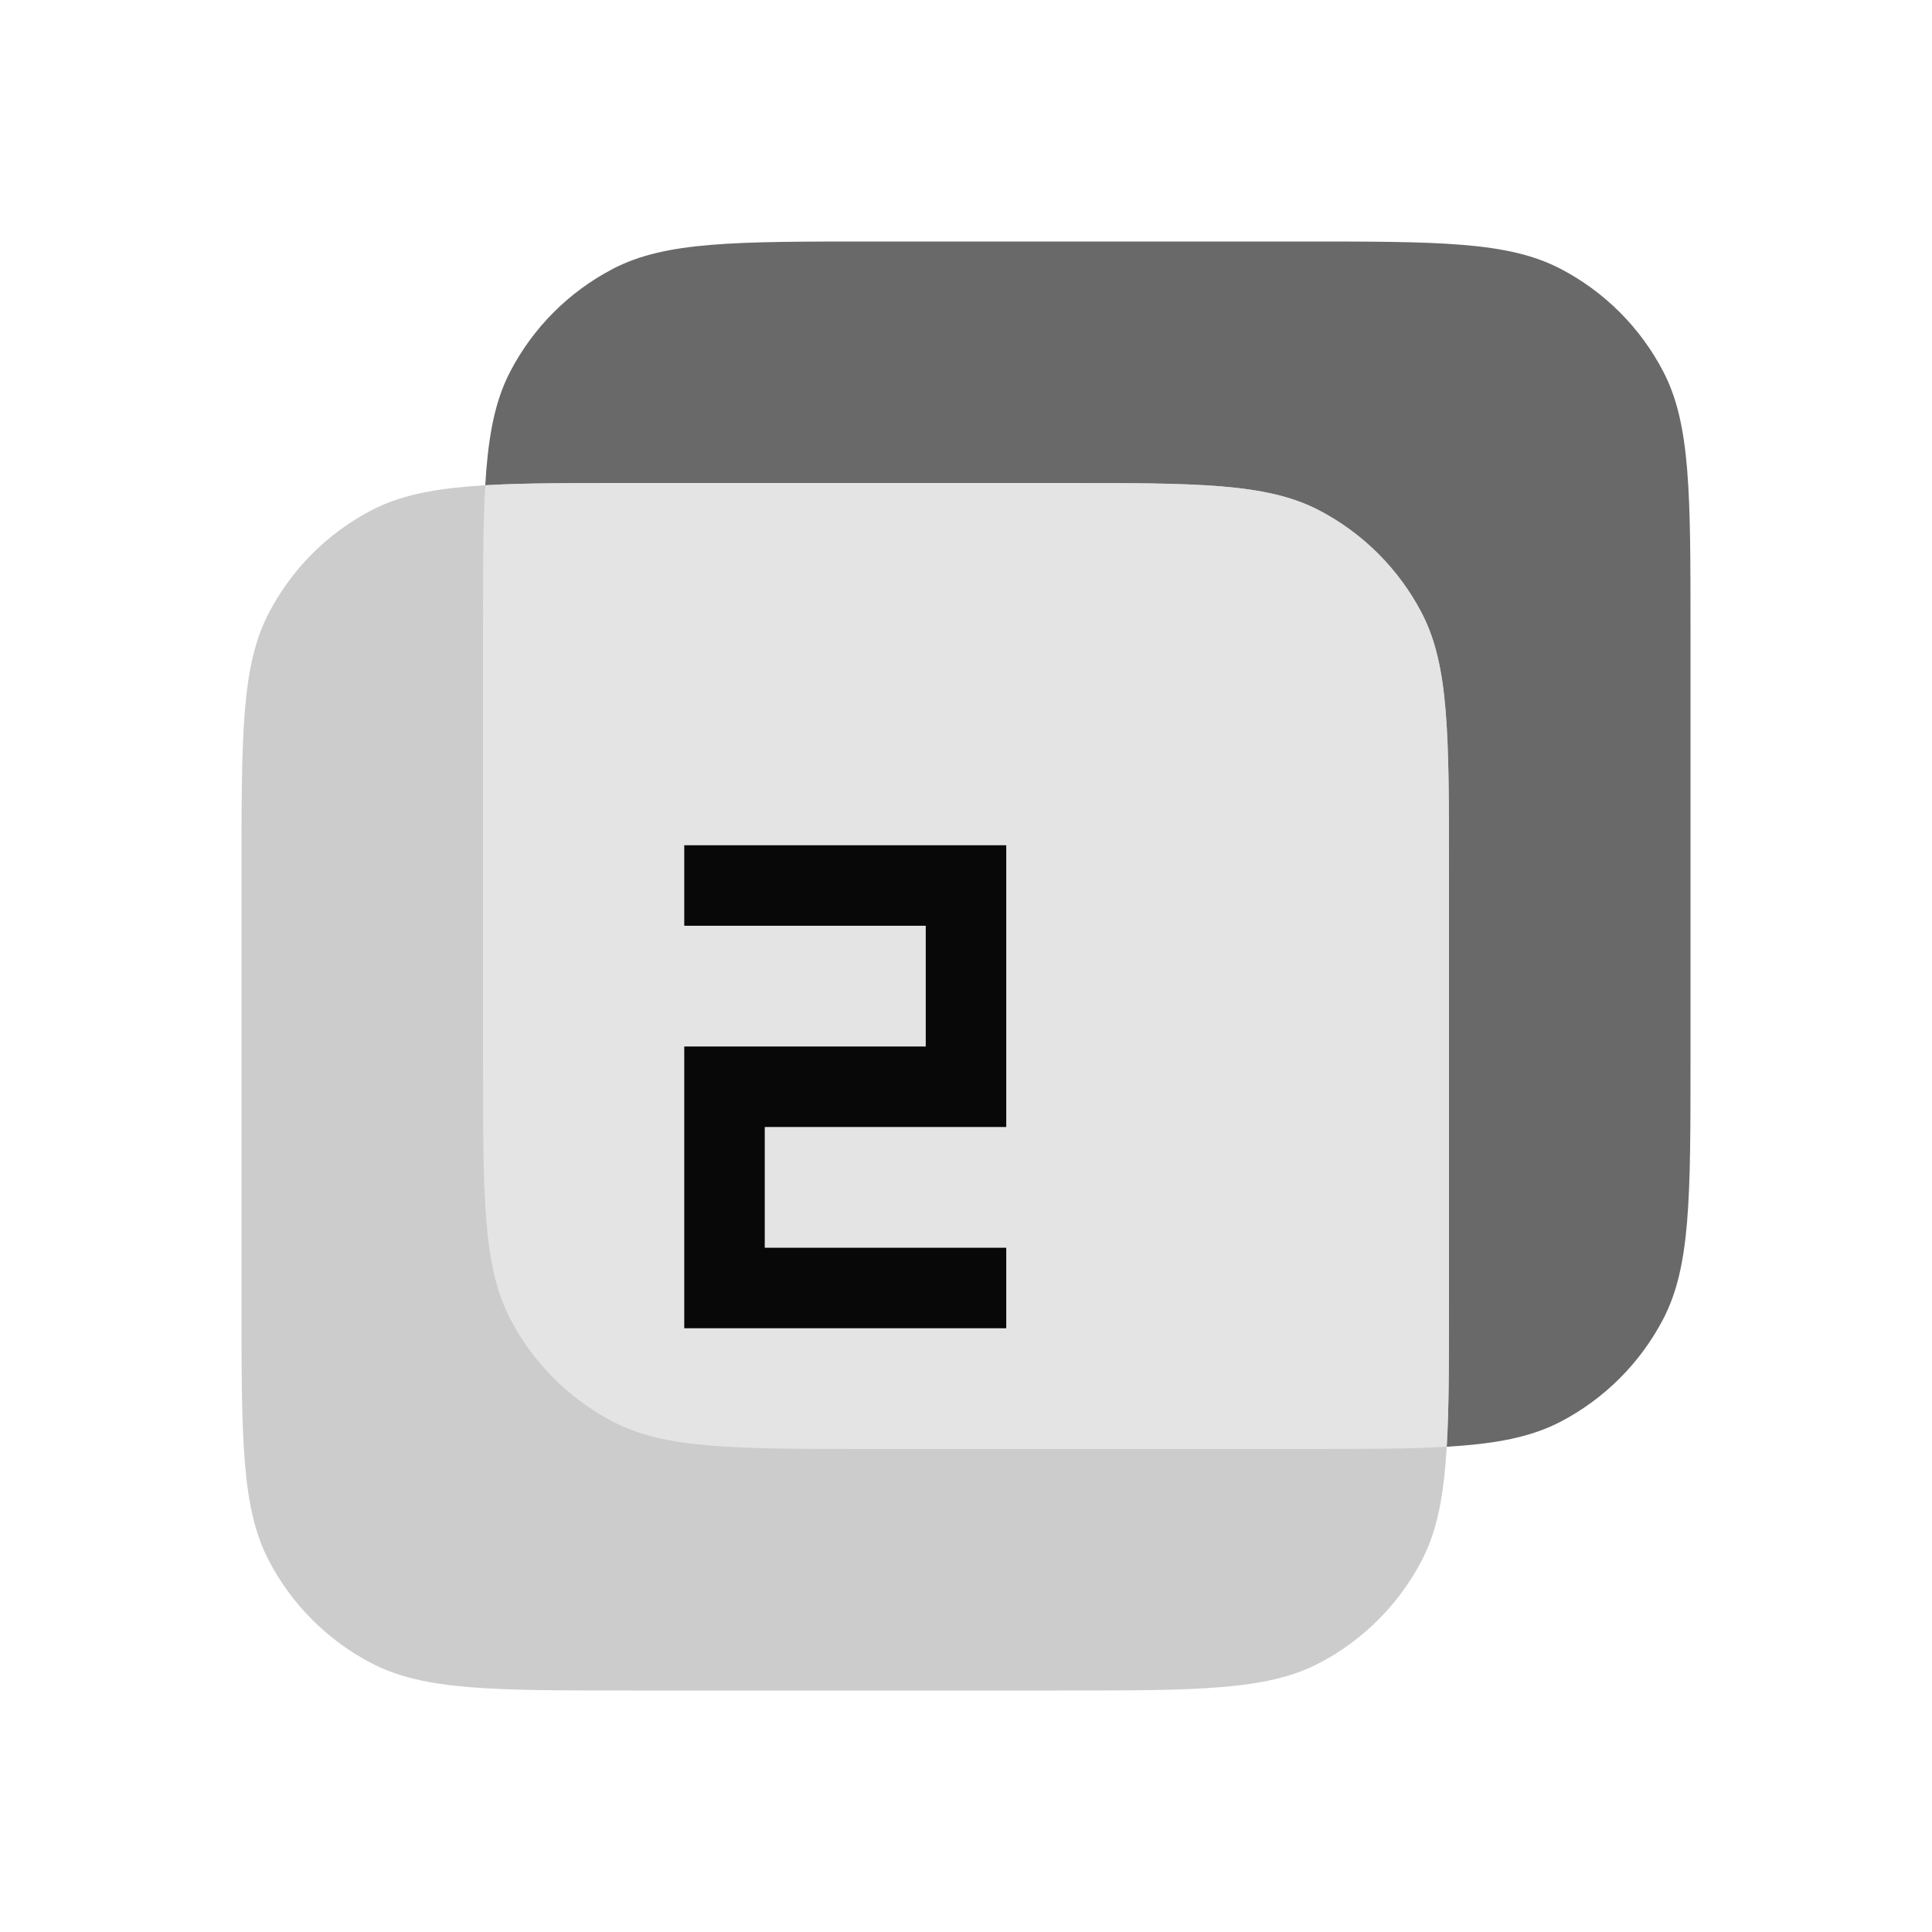
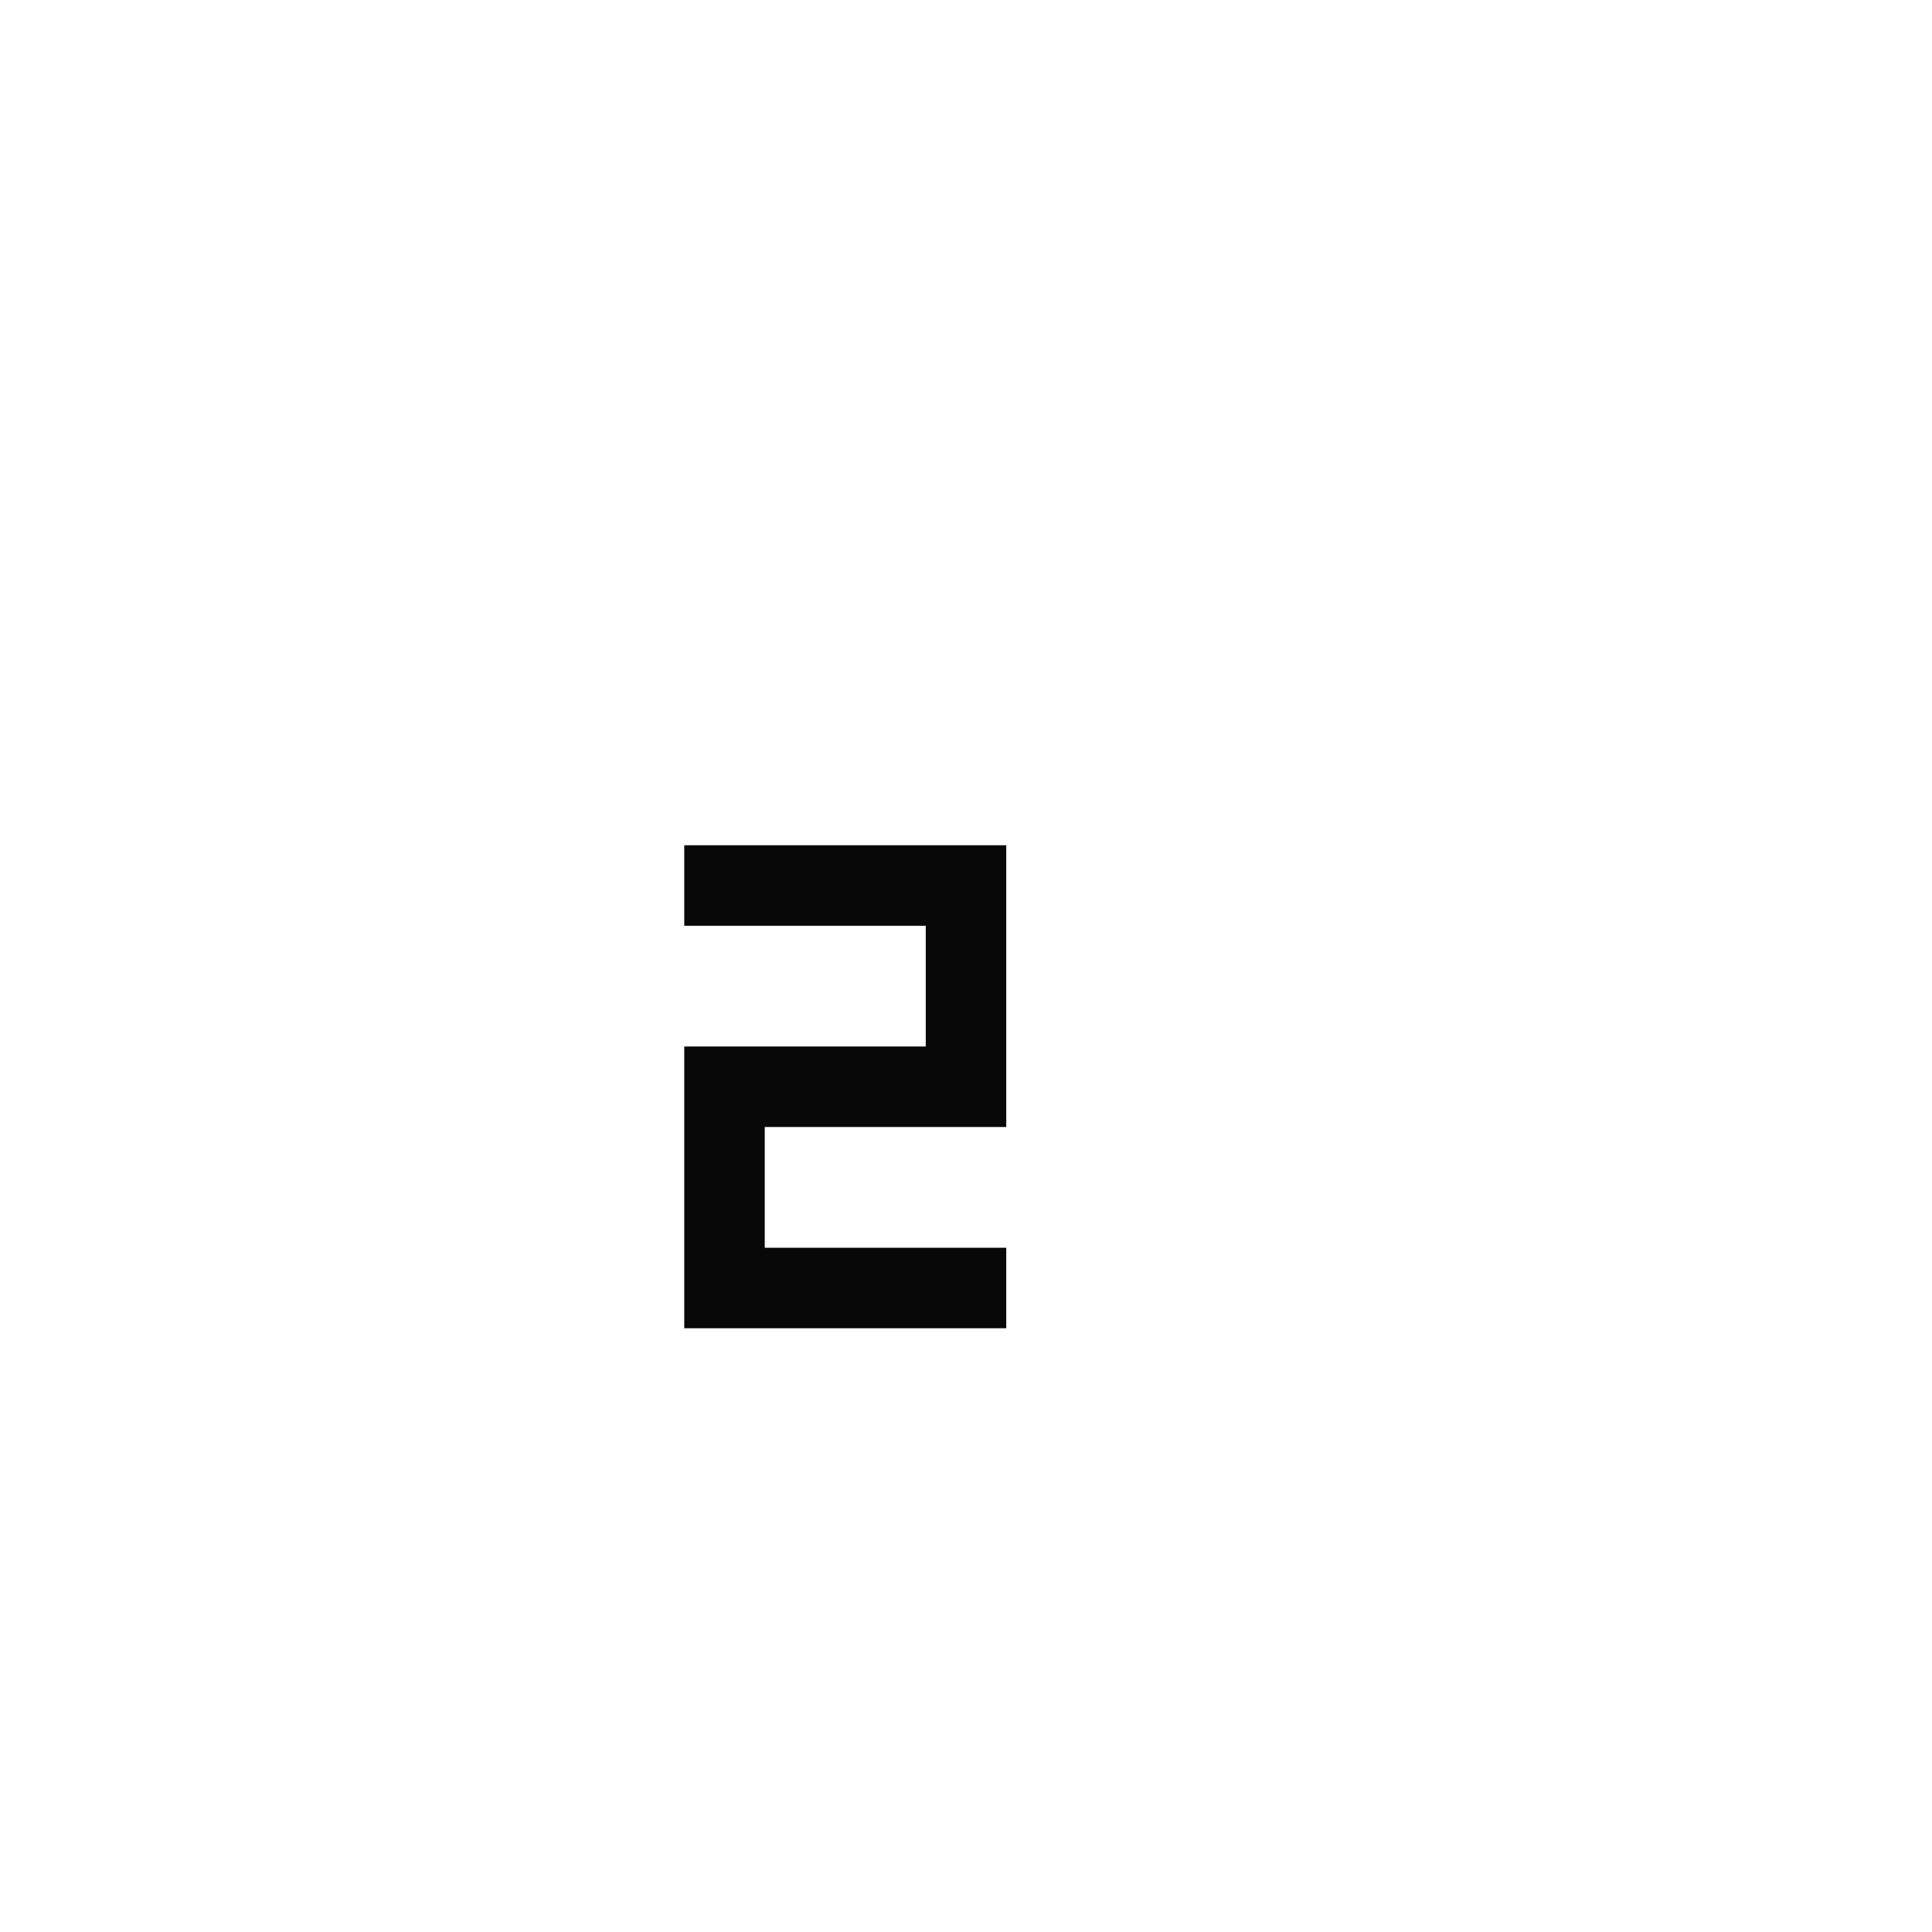
<svg xmlns="http://www.w3.org/2000/svg" width="48" height="48" viewBox="0 0 48 48" fill="none">
-   <path d="M12 15.66C12 12.243 12 10.535 12.675 9.234C13.245 8.138 14.138 7.245 15.234 6.676C16.535 6 18.243 6 21.66 6H32.34C35.757 6 37.465 6 38.766 6.676C39.862 7.245 40.755 8.138 41.325 9.234C42 10.535 42 12.243 42 15.66V26.34C42 29.757 42 31.465 41.325 32.766C40.755 33.862 39.862 34.755 38.766 35.325C37.465 36 35.757 36 32.34 36H21.66C18.243 36 16.535 36 15.234 35.325C14.138 34.755 13.245 33.862 12.675 32.766C12 31.465 12 29.757 12 26.34V15.66Z" fill="#696969" />
-   <path d="M6 21.66C6 18.243 6 16.535 6.676 15.234C7.245 14.138 8.138 13.245 9.234 12.675C10.535 12 12.243 12 15.66 12H26.34C29.757 12 31.465 12 32.766 12.675C33.862 13.245 34.755 14.138 35.325 15.234C36 16.535 36 18.243 36 21.66V32.34C36 35.757 36 37.465 35.325 38.766C34.755 39.862 33.862 40.755 32.766 41.325C31.465 42 29.757 42 26.34 42H15.66C12.243 42 10.535 42 9.234 41.325C8.138 40.755 7.245 39.862 6.676 38.766C6 37.465 6 35.757 6 32.34V21.66Z" fill="#CCCCCC" />
-   <path fill-rule="evenodd" clip-rule="evenodd" d="M12.056 12.056C12 13.004 12 14.17 12 15.66V26.34C12 29.757 12 31.465 12.675 32.766C13.245 33.862 14.138 34.755 15.234 35.325C16.535 36 18.243 36 21.66 36H32.34C33.83 36 34.996 36 35.944 35.944C36 34.996 36 33.83 36 32.34V21.66C36 18.243 36 16.535 35.325 15.234C34.755 14.138 33.862 13.245 32.766 12.675C31.465 12 29.757 12 26.34 12H15.66C14.17 12 13.004 12 12.056 12.056Z" fill="#E4E4E4" />
  <path fill-rule="evenodd" clip-rule="evenodd" d="M23 23H17V21H25V28H19V31H25V33H17V26H23V23Z" fill="#080808" />
</svg>